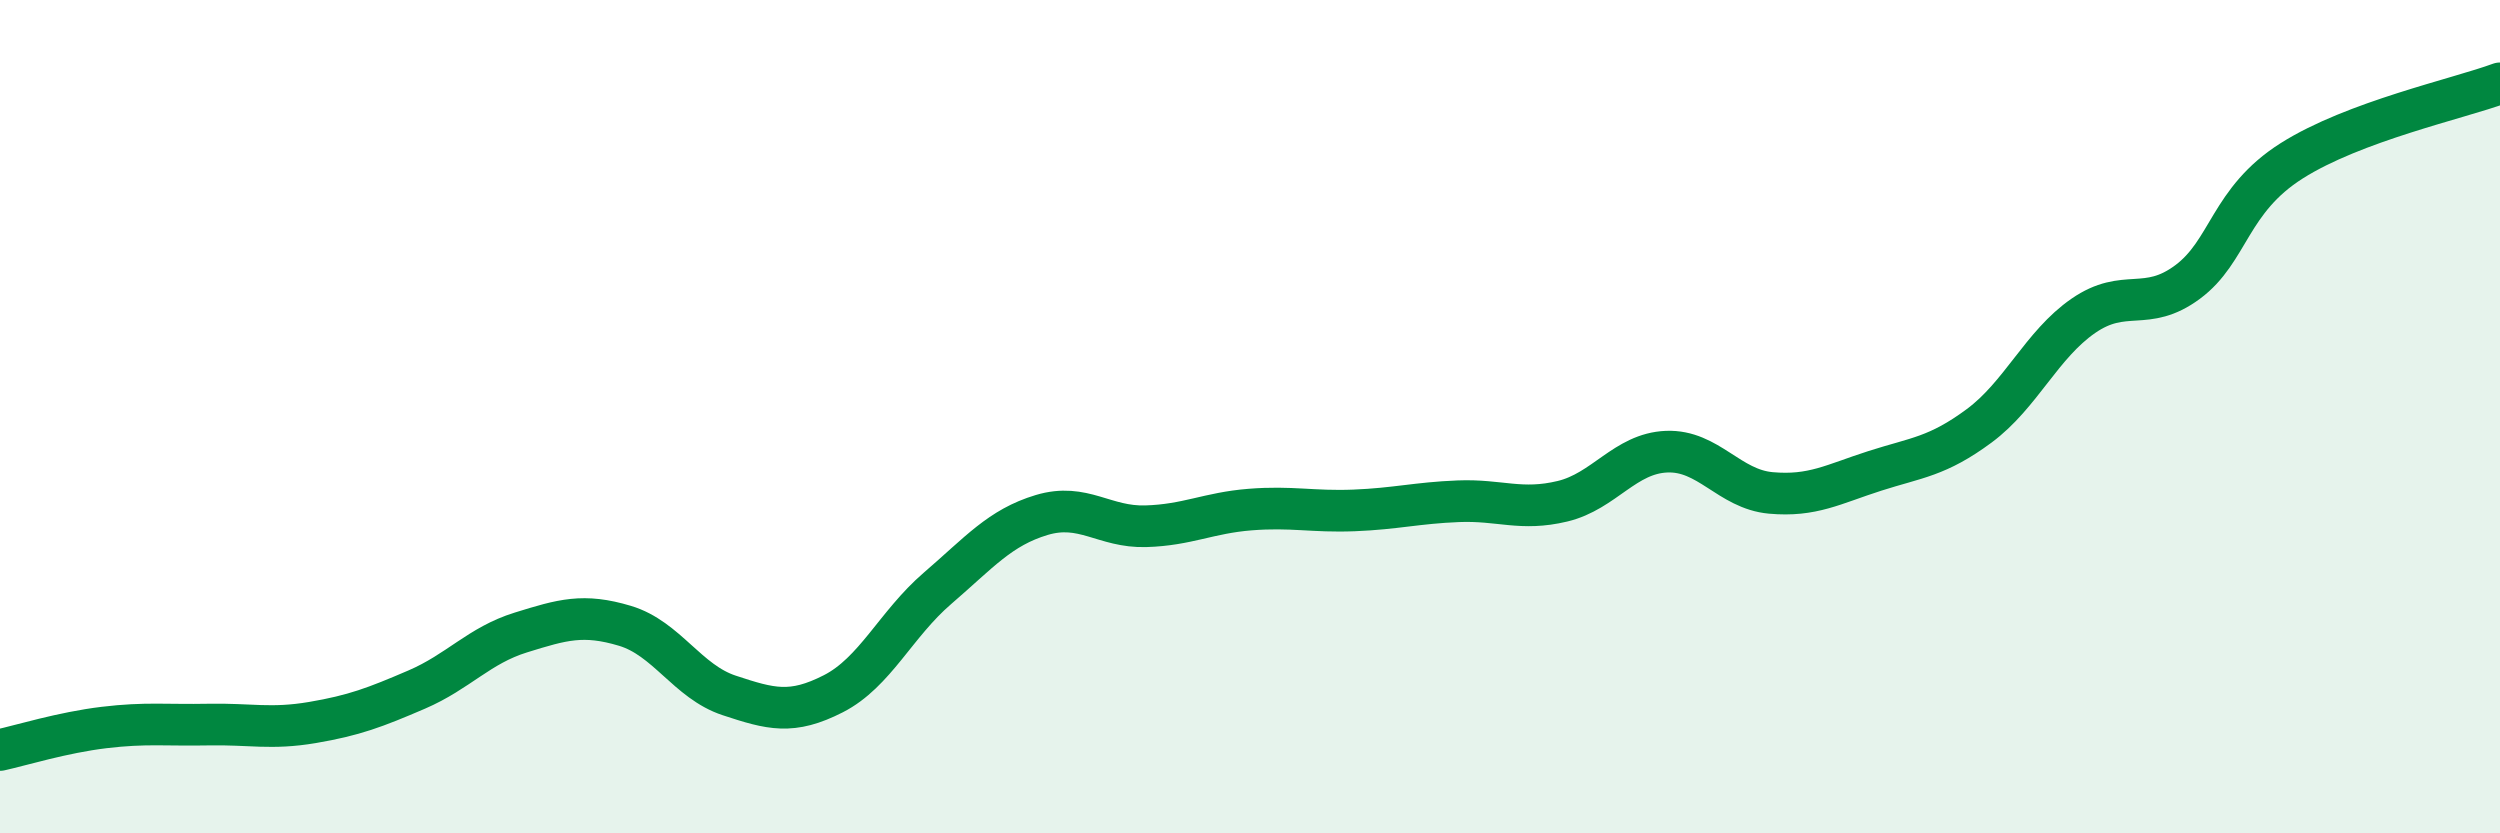
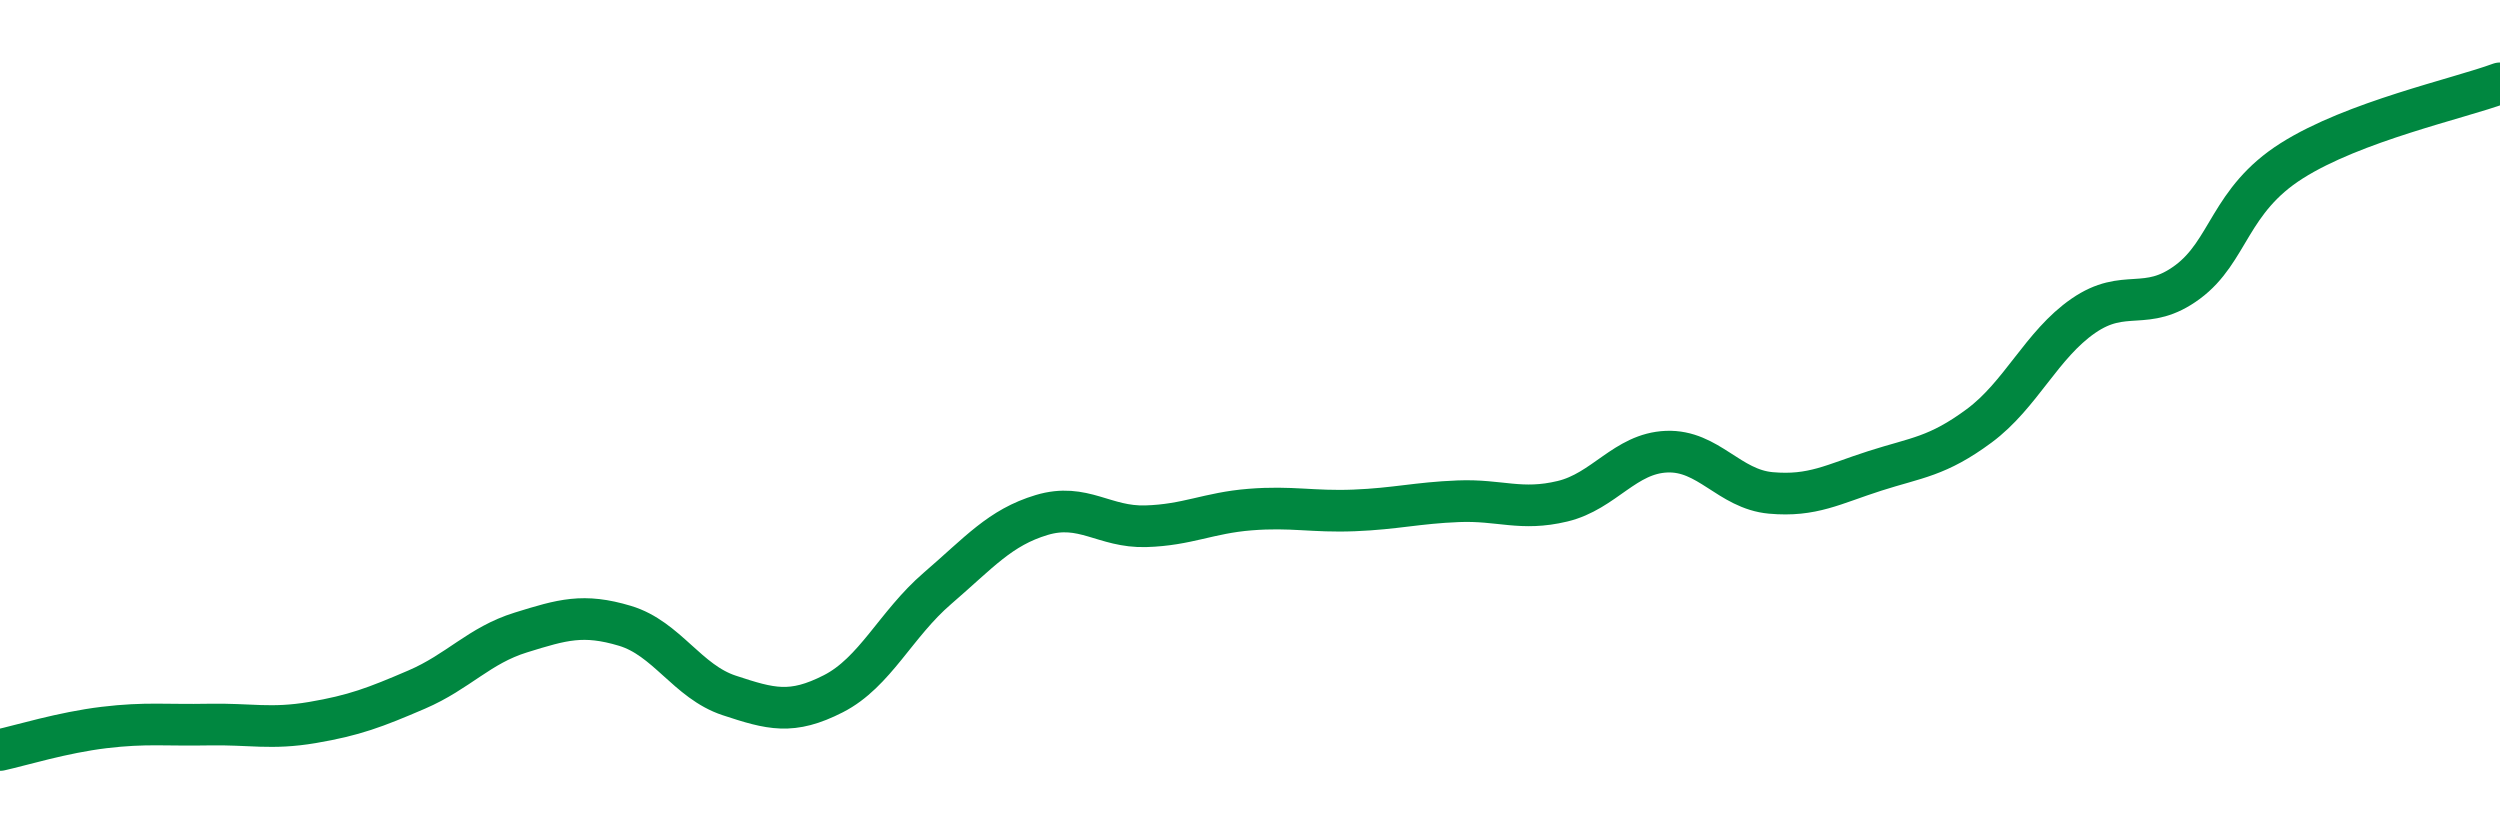
<svg xmlns="http://www.w3.org/2000/svg" width="60" height="20" viewBox="0 0 60 20">
-   <path d="M 0,18 C 0.5,17.89 1.5,17.58 2.5,17.46 C 3.5,17.34 4,17.41 5,17.39 C 6,17.37 6.5,17.51 7.5,17.34 C 8.5,17.17 9,16.98 10,16.55 C 11,16.12 11.5,15.49 12.5,15.18 C 13.5,14.87 14,14.72 15,15.02 C 16,15.32 16.5,16.36 17.5,16.69 C 18.5,17.02 19,17.16 20,16.65 C 21,16.14 21.5,14.98 22.5,14.12 C 23.5,13.26 24,12.66 25,12.36 C 26,12.06 26.5,12.66 27.5,12.63 C 28.5,12.6 29,12.31 30,12.23 C 31,12.15 31.5,12.29 32.5,12.25 C 33.5,12.21 34,12.07 35,12.03 C 36,11.99 36.5,12.27 37.5,12.03 C 38.5,11.79 39,10.88 40,10.84 C 41,10.8 41.5,11.74 42.5,11.83 C 43.5,11.92 44,11.62 45,11.3 C 46,10.98 46.5,10.96 47.5,10.22 C 48.5,9.48 49,8.27 50,7.58 C 51,6.89 51.5,7.51 52.5,6.77 C 53.5,6.03 53.5,4.81 55,3.86 C 56.5,2.91 59,2.37 60,2L60 20L0 20Z" fill="#008740" opacity="0.1" stroke-linecap="round" stroke-linejoin="round" />
  <path d="M 0,18 C 0.5,17.89 1.5,17.58 2.5,17.46 C 3.5,17.34 4,17.41 5,17.39 C 6,17.37 6.5,17.51 7.5,17.34 C 8.5,17.17 9,16.98 10,16.55 C 11,16.12 11.5,15.49 12.5,15.18 C 13.5,14.87 14,14.72 15,15.02 C 16,15.32 16.5,16.36 17.5,16.69 C 18.5,17.02 19,17.16 20,16.65 C 21,16.14 21.5,14.98 22.5,14.12 C 23.5,13.26 24,12.66 25,12.36 C 26,12.06 26.5,12.66 27.5,12.63 C 28.5,12.6 29,12.31 30,12.23 C 31,12.15 31.5,12.29 32.5,12.25 C 33.5,12.21 34,12.07 35,12.03 C 36,11.99 36.5,12.27 37.5,12.03 C 38.5,11.79 39,10.88 40,10.84 C 41,10.8 41.5,11.74 42.5,11.83 C 43.5,11.92 44,11.62 45,11.3 C 46,10.98 46.5,10.96 47.5,10.22 C 48.5,9.48 49,8.27 50,7.58 C 51,6.89 51.5,7.51 52.5,6.77 C 53.5,6.03 53.5,4.81 55,3.86 C 56.5,2.91 59,2.37 60,2" stroke="#008740" stroke-width="1" fill="none" stroke-linecap="round" stroke-linejoin="round" />
</svg>